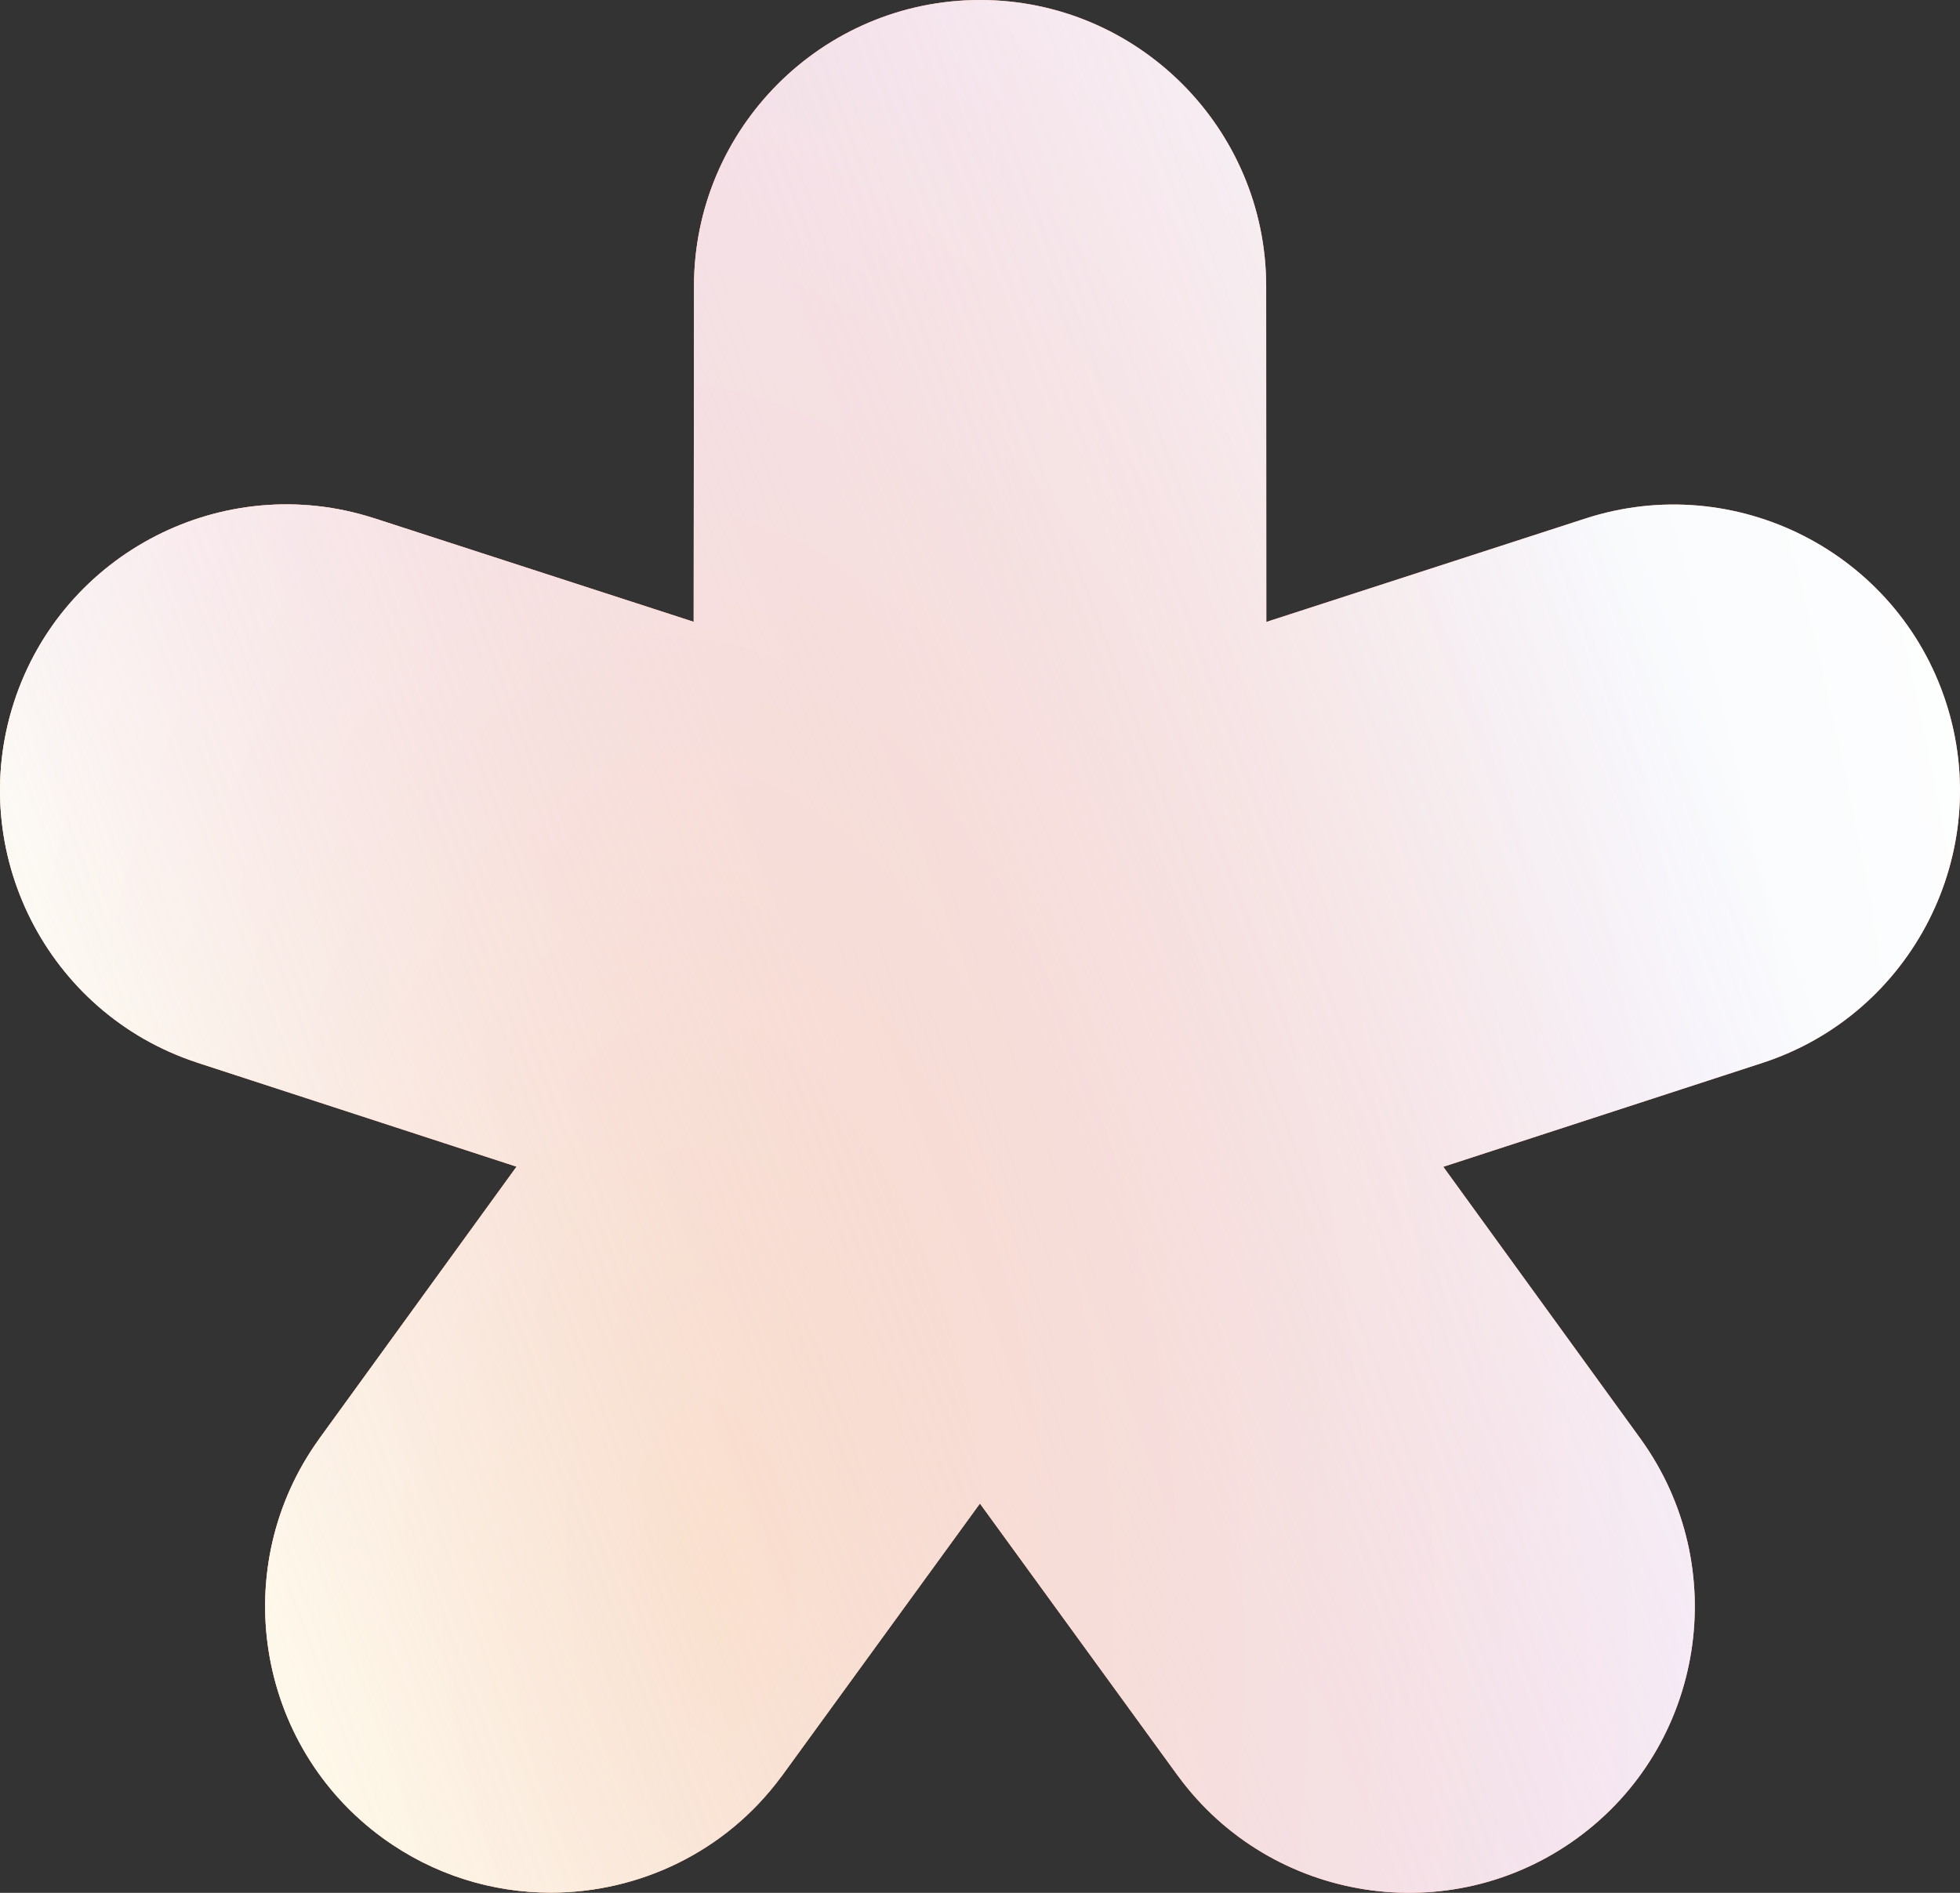
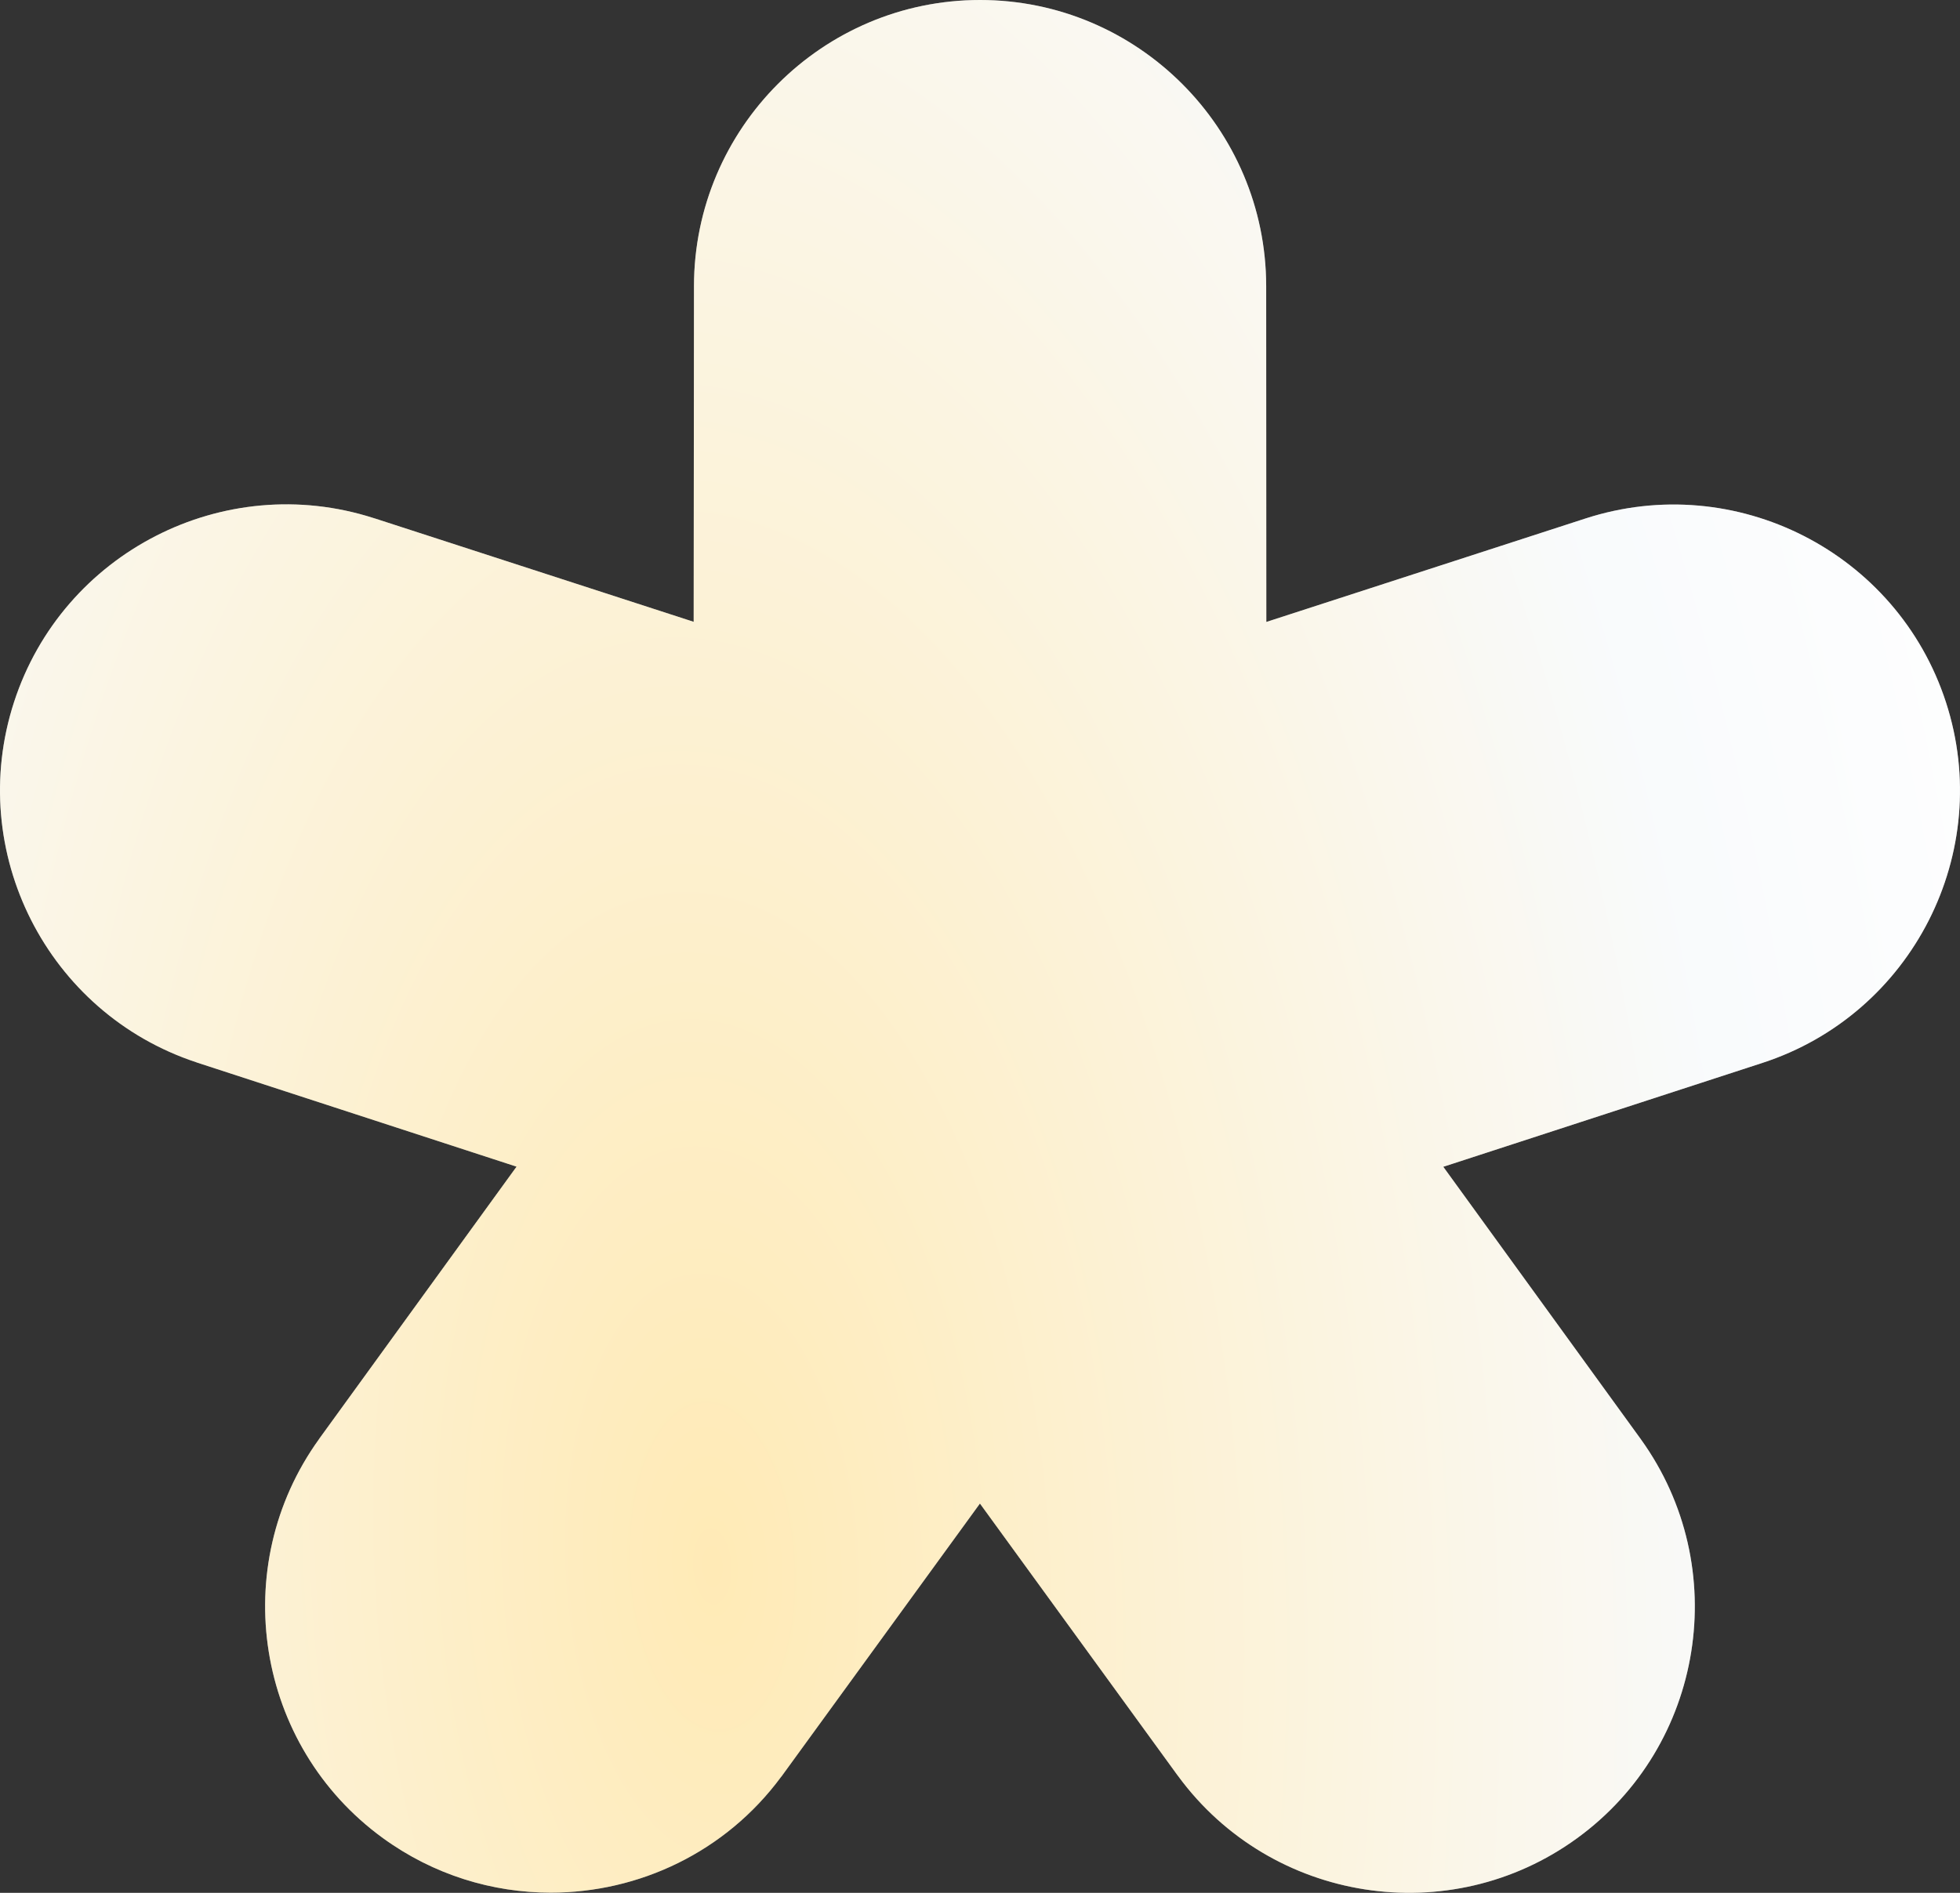
<svg xmlns="http://www.w3.org/2000/svg" width="88" height="85" viewBox="0 0 88 85" fill="none">
  <rect x="0" y="0" width="88" height="85" fill="#333333" stroke="none" />
-   <path d="M17.195 82.544C19.468 84.195 22.108 84.992 24.729 84.992C28.672 84.992 32.564 83.187 35.069 79.793C35.076 79.786 35.083 79.778 35.089 79.77C35.095 79.762 35.102 79.754 35.107 79.747L35.116 79.734C35.122 79.726 35.127 79.718 35.133 79.71L43.997 67.518L52.86 79.71C52.869 79.723 52.878 79.733 52.887 79.744C52.891 79.75 52.895 79.755 52.899 79.761C57.074 85.449 65.096 86.702 70.805 82.55C76.522 78.399 77.8 70.372 73.676 64.639L73.667 64.625C73.659 64.613 73.653 64.604 73.644 64.594L64.8 52.396L79.129 47.731C85.86 45.539 89.56 38.271 87.369 31.535C85.18 24.8 77.922 21.099 71.184 23.284L56.855 27.93L56.849 12.847C56.842 5.765 51.081 0 44.003 0C36.925 0 31.164 5.765 31.158 12.853L31.145 27.924L16.816 23.277C16.81 23.277 16.803 23.276 16.796 23.274C16.787 23.272 16.778 23.268 16.771 23.264C10.046 21.105 2.814 24.807 0.63 31.529C-1.553 38.252 2.12 45.494 8.819 47.705C8.825 47.707 8.831 47.709 8.836 47.711L8.86 47.721L8.871 47.724L23.193 52.39L14.349 64.588C14.346 64.594 14.341 64.601 14.336 64.607C14.332 64.614 14.327 64.62 14.324 64.626C10.194 70.359 11.478 78.392 17.195 82.544Z" fill="#E55933" />
  <path d="M17.195 82.544C19.468 84.195 22.108 84.992 24.729 84.992C28.672 84.992 32.564 83.187 35.069 79.793C35.076 79.786 35.083 79.778 35.089 79.77C35.095 79.762 35.102 79.754 35.107 79.747L35.116 79.734C35.122 79.726 35.127 79.718 35.133 79.71L43.997 67.518L52.86 79.71C52.869 79.723 52.878 79.733 52.887 79.744C52.891 79.75 52.895 79.755 52.899 79.761C57.074 85.449 65.096 86.702 70.805 82.55C76.522 78.399 77.8 70.372 73.676 64.639L73.667 64.625C73.659 64.613 73.653 64.604 73.644 64.594L64.8 52.396L79.129 47.731C85.86 45.539 89.56 38.271 87.369 31.535C85.18 24.8 77.922 21.099 71.184 23.284L56.855 27.93L56.849 12.847C56.842 5.765 51.081 0 44.003 0C36.925 0 31.164 5.765 31.158 12.853L31.145 27.924L16.816 23.277C16.81 23.277 16.803 23.276 16.796 23.274C16.787 23.272 16.778 23.268 16.771 23.264C10.046 21.105 2.814 24.807 0.63 31.529C-1.553 38.252 2.12 45.494 8.819 47.705C8.825 47.707 8.831 47.709 8.836 47.711L8.86 47.721L8.871 47.724L23.193 52.39L14.349 64.588C14.346 64.594 14.341 64.601 14.336 64.607C14.332 64.614 14.327 64.62 14.324 64.626C10.194 70.359 11.478 78.392 17.195 82.544Z" fill="white" />
  <path d="M17.195 82.544C19.468 84.195 22.108 84.992 24.729 84.992C28.672 84.992 32.564 83.187 35.069 79.793C35.076 79.786 35.083 79.778 35.089 79.77C35.095 79.762 35.102 79.754 35.107 79.747L35.116 79.734C35.122 79.726 35.127 79.718 35.133 79.71L43.997 67.518L52.86 79.71C52.869 79.723 52.878 79.733 52.887 79.744C52.891 79.75 52.895 79.755 52.899 79.761C57.074 85.449 65.096 86.702 70.805 82.55C76.522 78.399 77.8 70.372 73.676 64.639L73.667 64.625C73.659 64.613 73.653 64.604 73.644 64.594L64.8 52.396L79.129 47.731C85.86 45.539 89.56 38.271 87.369 31.535C85.18 24.8 77.922 21.099 71.184 23.284L56.855 27.93L56.849 12.847C56.842 5.765 51.081 0 44.003 0C36.925 0 31.164 5.765 31.158 12.853L31.145 27.924L16.816 23.277C16.81 23.277 16.803 23.276 16.796 23.274C16.787 23.272 16.778 23.268 16.771 23.264C10.046 21.105 2.814 24.807 0.63 31.529C-1.553 38.252 2.12 45.494 8.819 47.705C8.825 47.707 8.831 47.709 8.836 47.711L8.86 47.721L8.871 47.724L23.193 52.39L14.349 64.588C14.346 64.594 14.341 64.601 14.336 64.607C14.332 64.614 14.327 64.62 14.324 64.626C10.194 70.359 11.478 78.392 17.195 82.544Z" fill="url(#paint0_radial_3625_8279)" fill-opacity="0.4" />
-   <path d="M17.195 82.544C19.468 84.195 22.108 84.992 24.729 84.992C28.672 84.992 32.564 83.187 35.069 79.793C35.076 79.786 35.083 79.778 35.089 79.77C35.095 79.762 35.102 79.754 35.107 79.747L35.116 79.734C35.122 79.726 35.127 79.718 35.133 79.71L43.997 67.518L52.86 79.71C52.869 79.723 52.878 79.733 52.887 79.744C52.891 79.75 52.895 79.755 52.899 79.761C57.074 85.449 65.096 86.702 70.805 82.55C76.522 78.399 77.8 70.372 73.676 64.639L73.667 64.625C73.659 64.613 73.653 64.604 73.644 64.594L64.8 52.396L79.129 47.731C85.86 45.539 89.56 38.271 87.369 31.535C85.18 24.8 77.922 21.099 71.184 23.284L56.855 27.93L56.849 12.847C56.842 5.765 51.081 0 44.003 0C36.925 0 31.164 5.765 31.158 12.853L31.145 27.924L16.816 23.277C16.81 23.277 16.803 23.276 16.796 23.274C16.787 23.272 16.778 23.268 16.771 23.264C10.046 21.105 2.814 24.807 0.63 31.529C-1.553 38.252 2.12 45.494 8.819 47.705C8.825 47.707 8.831 47.709 8.836 47.711L8.86 47.721L8.871 47.724L23.193 52.39L14.349 64.588C14.346 64.594 14.341 64.601 14.336 64.607C14.332 64.614 14.327 64.62 14.324 64.626C10.194 70.359 11.478 78.392 17.195 82.544Z" fill="url(#paint1_linear_3625_8279)" fill-opacity="0.53" />
  <defs>
    <radialGradient id="paint0_radial_3625_8279" cx="0" cy="0" r="1" gradientTransform="matrix(51.659 85.59 -40.39 94.162 31.986 69.948)" gradientUnits="userSpaceOnUse">
      <stop stop-color="#FFCB48" />
      <stop offset="0.721" stop-color="#EFF4F8" />
      <stop offset="1" stop-color="white" />
    </radialGradient>
    <linearGradient id="paint1_linear_3625_8279" x1="102.481" y1="101.139" x2="32.43" y2="127.322" gradientUnits="userSpaceOnUse">
      <stop stop-color="#CA50E0" stop-opacity="0" />
      <stop offset="1" stop-color="white" />
    </linearGradient>
  </defs>
</svg>